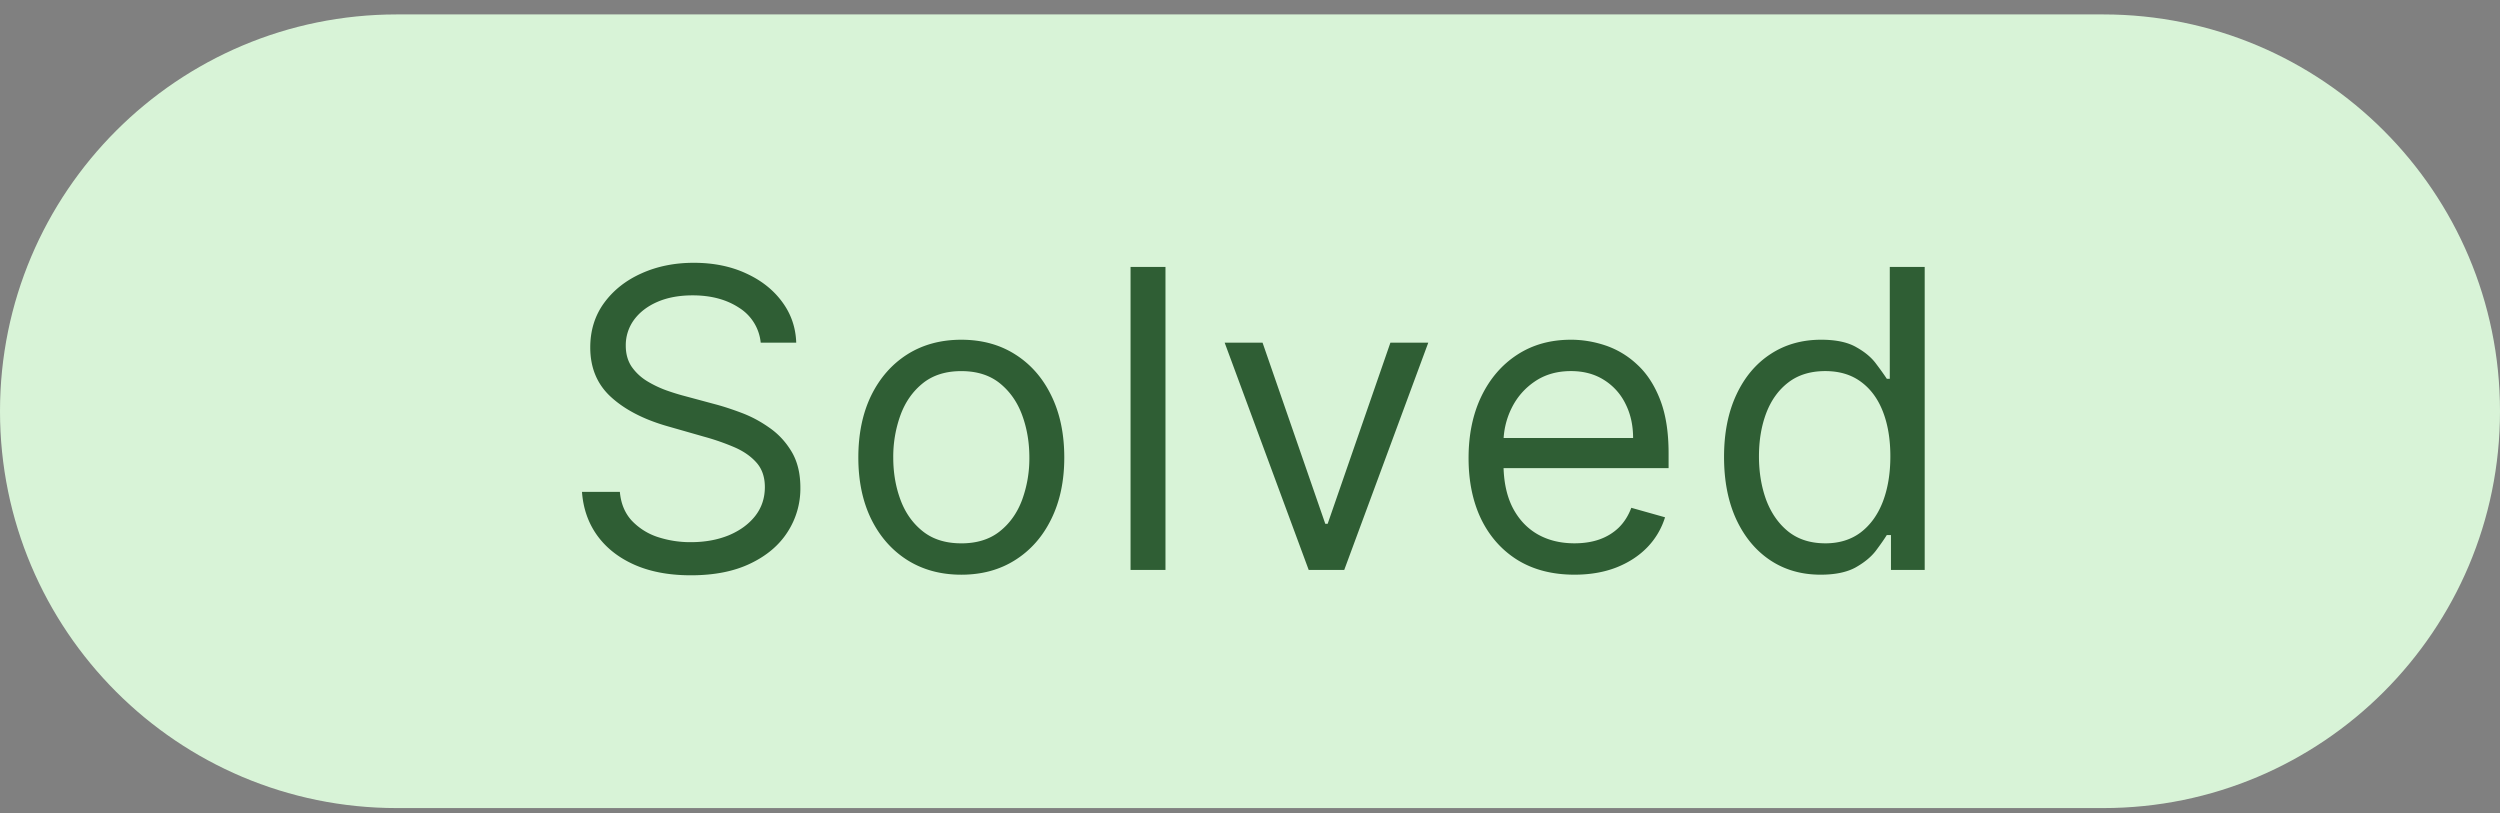
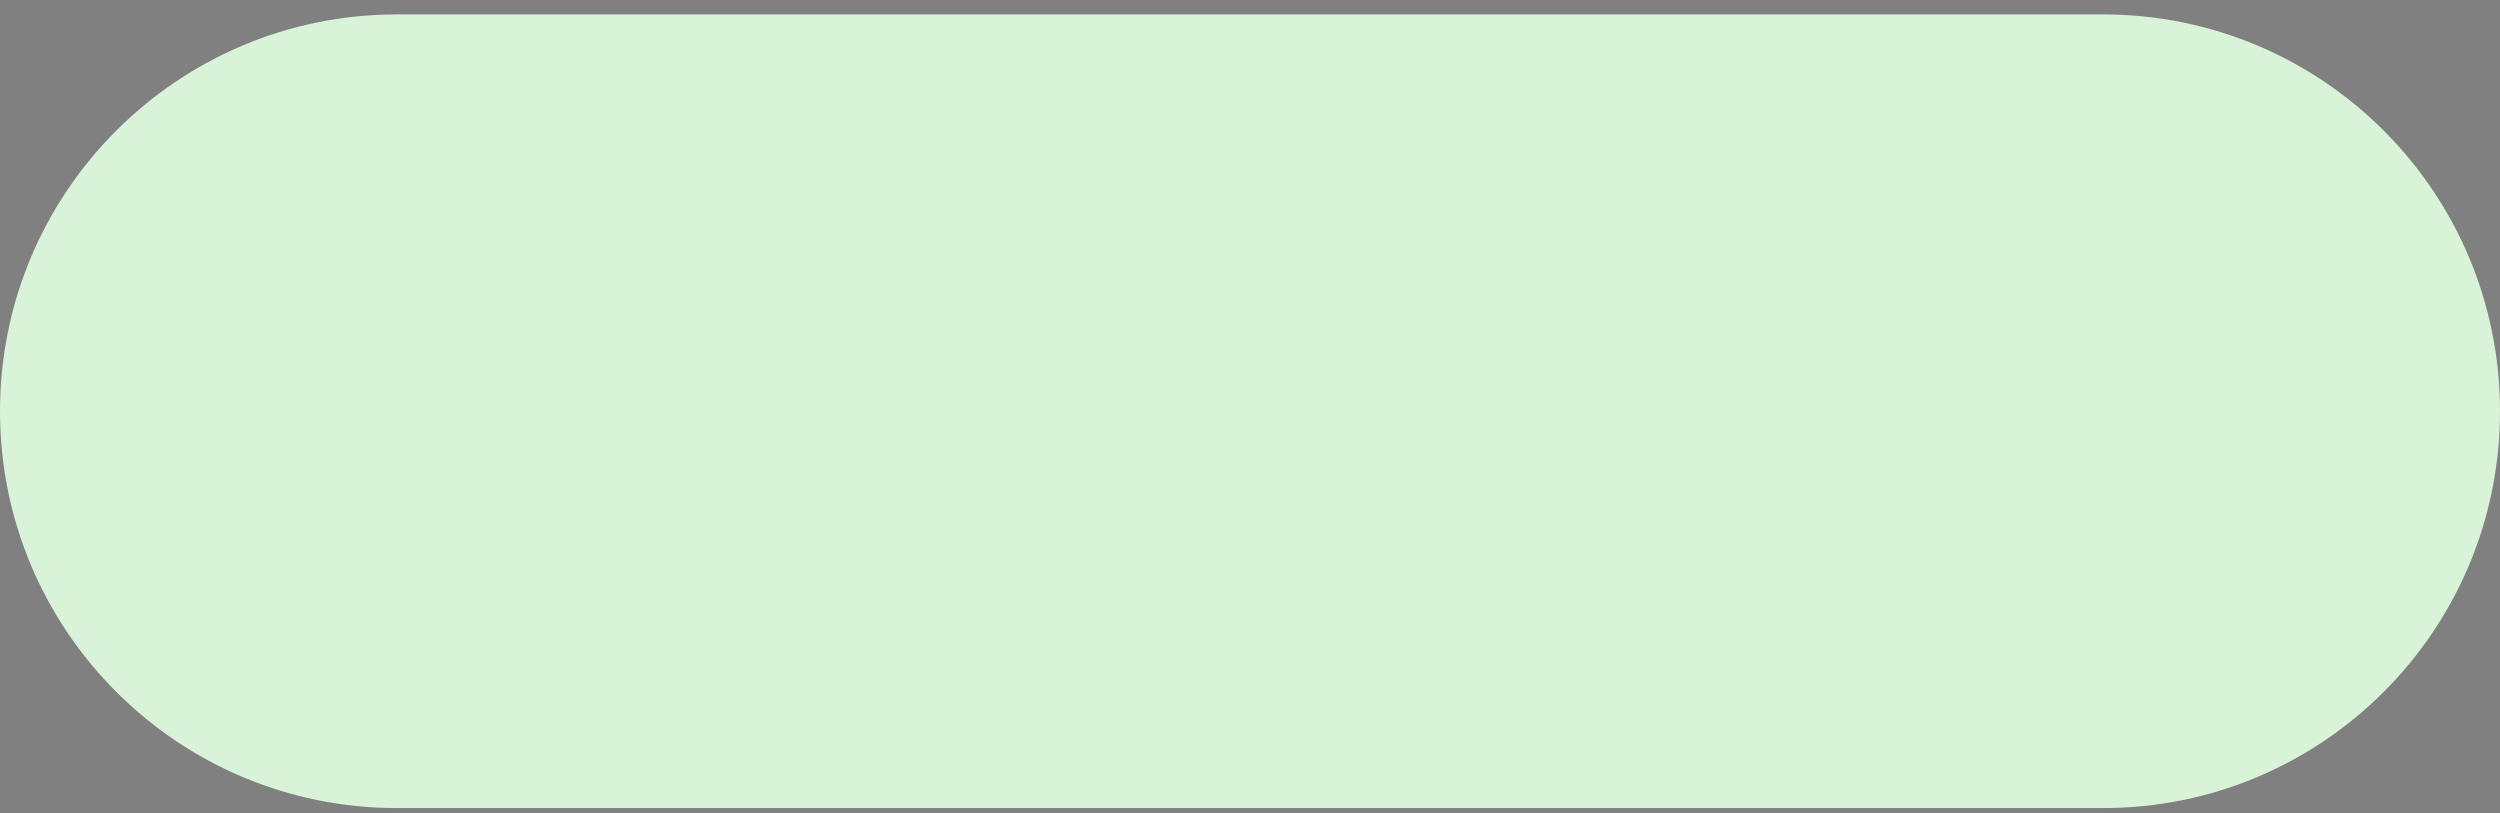
<svg xmlns="http://www.w3.org/2000/svg" width="126" height="41" fill="none">
  <rect width="100%" height="100%" fill="#808080" stroke="none" />
  <path fill="#D8F3D7" fill-rule="evenodd" d="M0 20.727c0-11.046 8.954-20 20-20h86c11.046 0 20 8.954 20 20 0 11.045-8.954 20-20 20H20c-11.046 0-20-8.955-20-20Z" clip-rule="evenodd" />
-   <path fill="#2F5E34" d="M38.34 17.272a2.34 2.34 0 0 0-1.089-1.76c-.636-.418-1.416-.626-2.341-.626-.676 0-1.268.109-1.775.328-.502.218-.895.52-1.178.902a2.163 2.163 0 0 0-.418 1.305c0 .408.097.758.29 1.052.2.288.453.53.762.723.308.189.631.345.97.47.337.12.648.216.931.29l1.551.418c.398.105.84.249 1.328.433.492.184.962.435 1.41.753.452.313.825.716 1.118 1.208.293.492.44 1.096.44 1.812a4.02 4.02 0 0 1-.649 2.238c-.427.666-1.054 1.195-1.88 1.588-.82.393-1.816.589-2.99.589-1.093 0-2.04-.177-2.84-.53-.796-.352-1.423-.845-1.88-1.476-.453-.631-.709-1.365-.768-2.2h1.909c.05.577.243 1.054.582 1.432a3.15 3.15 0 0 0 1.297.835 5.253 5.253 0 0 0 1.7.269c.706 0 1.34-.115 1.902-.343.562-.234 1.007-.557 1.335-.97.328-.418.492-.905.492-1.462 0-.507-.142-.92-.425-1.238-.283-.318-.656-.576-1.119-.775a11.772 11.772 0 0 0-1.499-.522l-1.879-.537c-1.193-.343-2.138-.833-2.834-1.47-.696-.636-1.044-1.468-1.044-2.497 0-.855.232-1.601.694-2.238.467-.64 1.094-1.138 1.88-1.491.79-.358 1.672-.537 2.646-.537.985 0 1.86.177 2.625.53.766.348 1.373.825 1.82 1.431.453.607.691 1.295.716 2.066h-1.79ZM48.45 28.965c-1.034 0-1.941-.246-2.722-.738-.776-.492-1.382-1.18-1.82-2.066-.432-.885-.648-1.919-.648-3.102 0-1.193.216-2.235.648-3.125.438-.89 1.044-1.58 1.82-2.073.78-.492 1.688-.738 2.722-.738s1.939.246 2.714.738c.78.492 1.388 1.183 1.82 2.073.438.89.656 1.932.656 3.125 0 1.183-.219 2.217-.656 3.102-.432.885-1.04 1.574-1.82 2.066-.775.492-1.68.738-2.714.738Zm0-1.58c.785 0 1.432-.202 1.939-.605.507-.402.882-.932 1.126-1.588a6.082 6.082 0 0 0 .365-2.133c0-.766-.121-1.48-.365-2.14-.244-.662-.62-1.196-1.126-1.604-.507-.407-1.154-.611-1.94-.611-.785 0-1.43.204-1.938.611-.507.408-.883.942-1.126 1.604a6.143 6.143 0 0 0-.365 2.14c0 .766.121 1.476.365 2.133.243.656.619 1.186 1.126 1.588.507.403 1.153.604 1.939.604ZM58.74 13.453v15.273h-1.76V13.454h1.76Zm13.245 3.818-4.236 11.455h-1.79l-4.236-11.455h1.91l3.161 9.128h.12l3.162-9.128h1.909Zm7.37 11.693c-1.104 0-2.056-.243-2.856-.73-.796-.493-1.41-1.179-1.843-2.059-.427-.885-.64-1.914-.64-3.087 0-1.173.213-2.208.64-3.102.433-.9 1.035-1.601 1.805-2.103.776-.508 1.68-.761 2.715-.761.596 0 1.185.1 1.767.298a4.38 4.38 0 0 1 1.588.97c.478.442.858 1.029 1.141 1.76.284.73.425 1.63.425 2.7v.745h-8.829v-1.521h7.04c0-.647-.13-1.223-.388-1.73a2.923 2.923 0 0 0-1.089-1.201c-.467-.293-1.019-.44-1.655-.44-.701 0-1.308.174-1.82.522-.507.343-.897.79-1.17 1.342a3.942 3.942 0 0 0-.41 1.775v1.014c0 .865.148 1.599.447 2.2.303.597.723 1.052 1.26 1.365.537.308 1.16.462 1.872.462.462 0 .88-.064 1.252-.194.378-.134.704-.333.977-.596.274-.269.485-.602.634-1l1.7.478a3.77 3.77 0 0 1-.902 1.521c-.422.433-.944.77-1.566 1.014-.621.239-1.32.358-2.095.358Zm12.4 0c-.955 0-1.798-.24-2.528-.723-.731-.487-1.303-1.174-1.716-2.058-.412-.89-.619-1.942-.619-3.155 0-1.203.207-2.247.62-3.132.412-.885.986-1.569 1.722-2.05.736-.483 1.586-.724 2.55-.724.746 0 1.335.124 1.768.373.437.243.77.522 1 .835.233.308.414.562.543.76h.15v-5.637h1.76v15.273h-1.7v-1.76h-.21c-.129.208-.313.472-.551.79-.239.313-.58.594-1.022.843-.443.243-1.032.365-1.767.365Zm.238-1.58c.706 0 1.303-.185 1.79-.553.487-.373.858-.887 1.111-1.543.254-.662.38-1.425.38-2.29 0-.855-.124-1.603-.372-2.244-.249-.647-.617-1.149-1.104-1.507-.487-.363-1.089-.544-1.805-.544-.745 0-1.367.191-1.864.574-.492.378-.863.893-1.111 1.544-.244.646-.366 1.372-.366 2.177 0 .816.125 1.556.373 2.223.254.66.627 1.188 1.119 1.58.497.388 1.113.582 1.85.582Z" />
</svg>